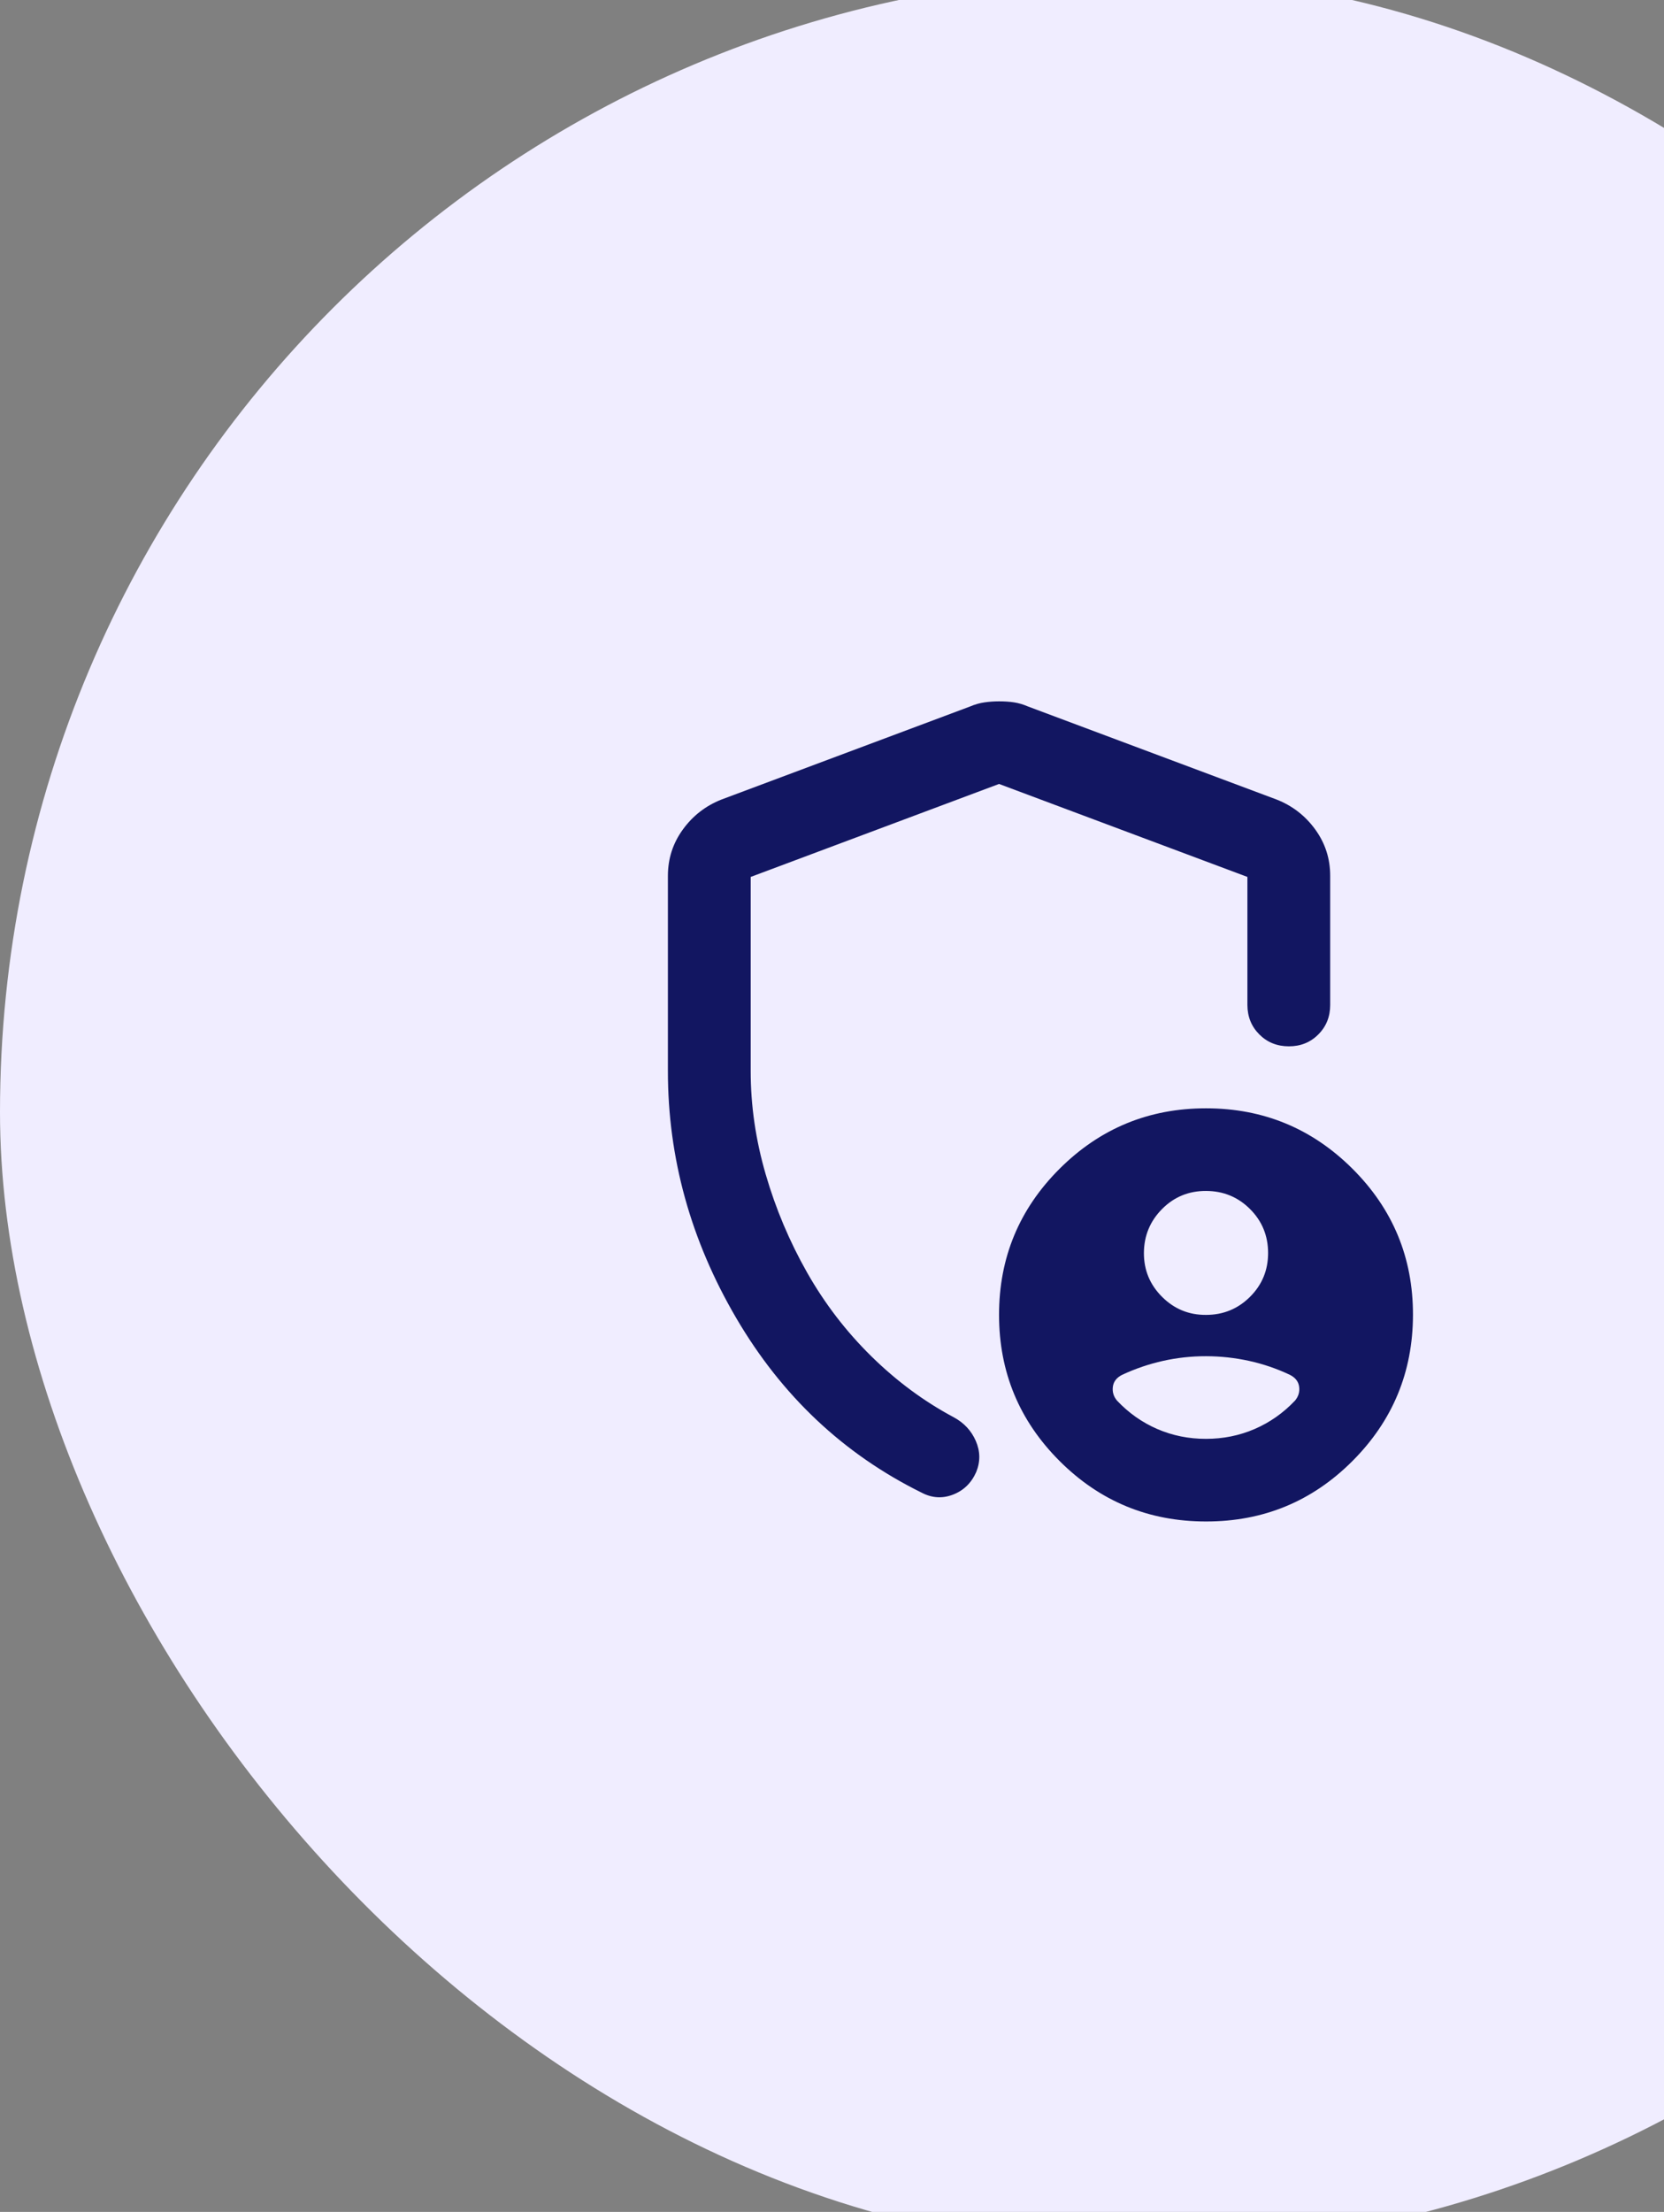
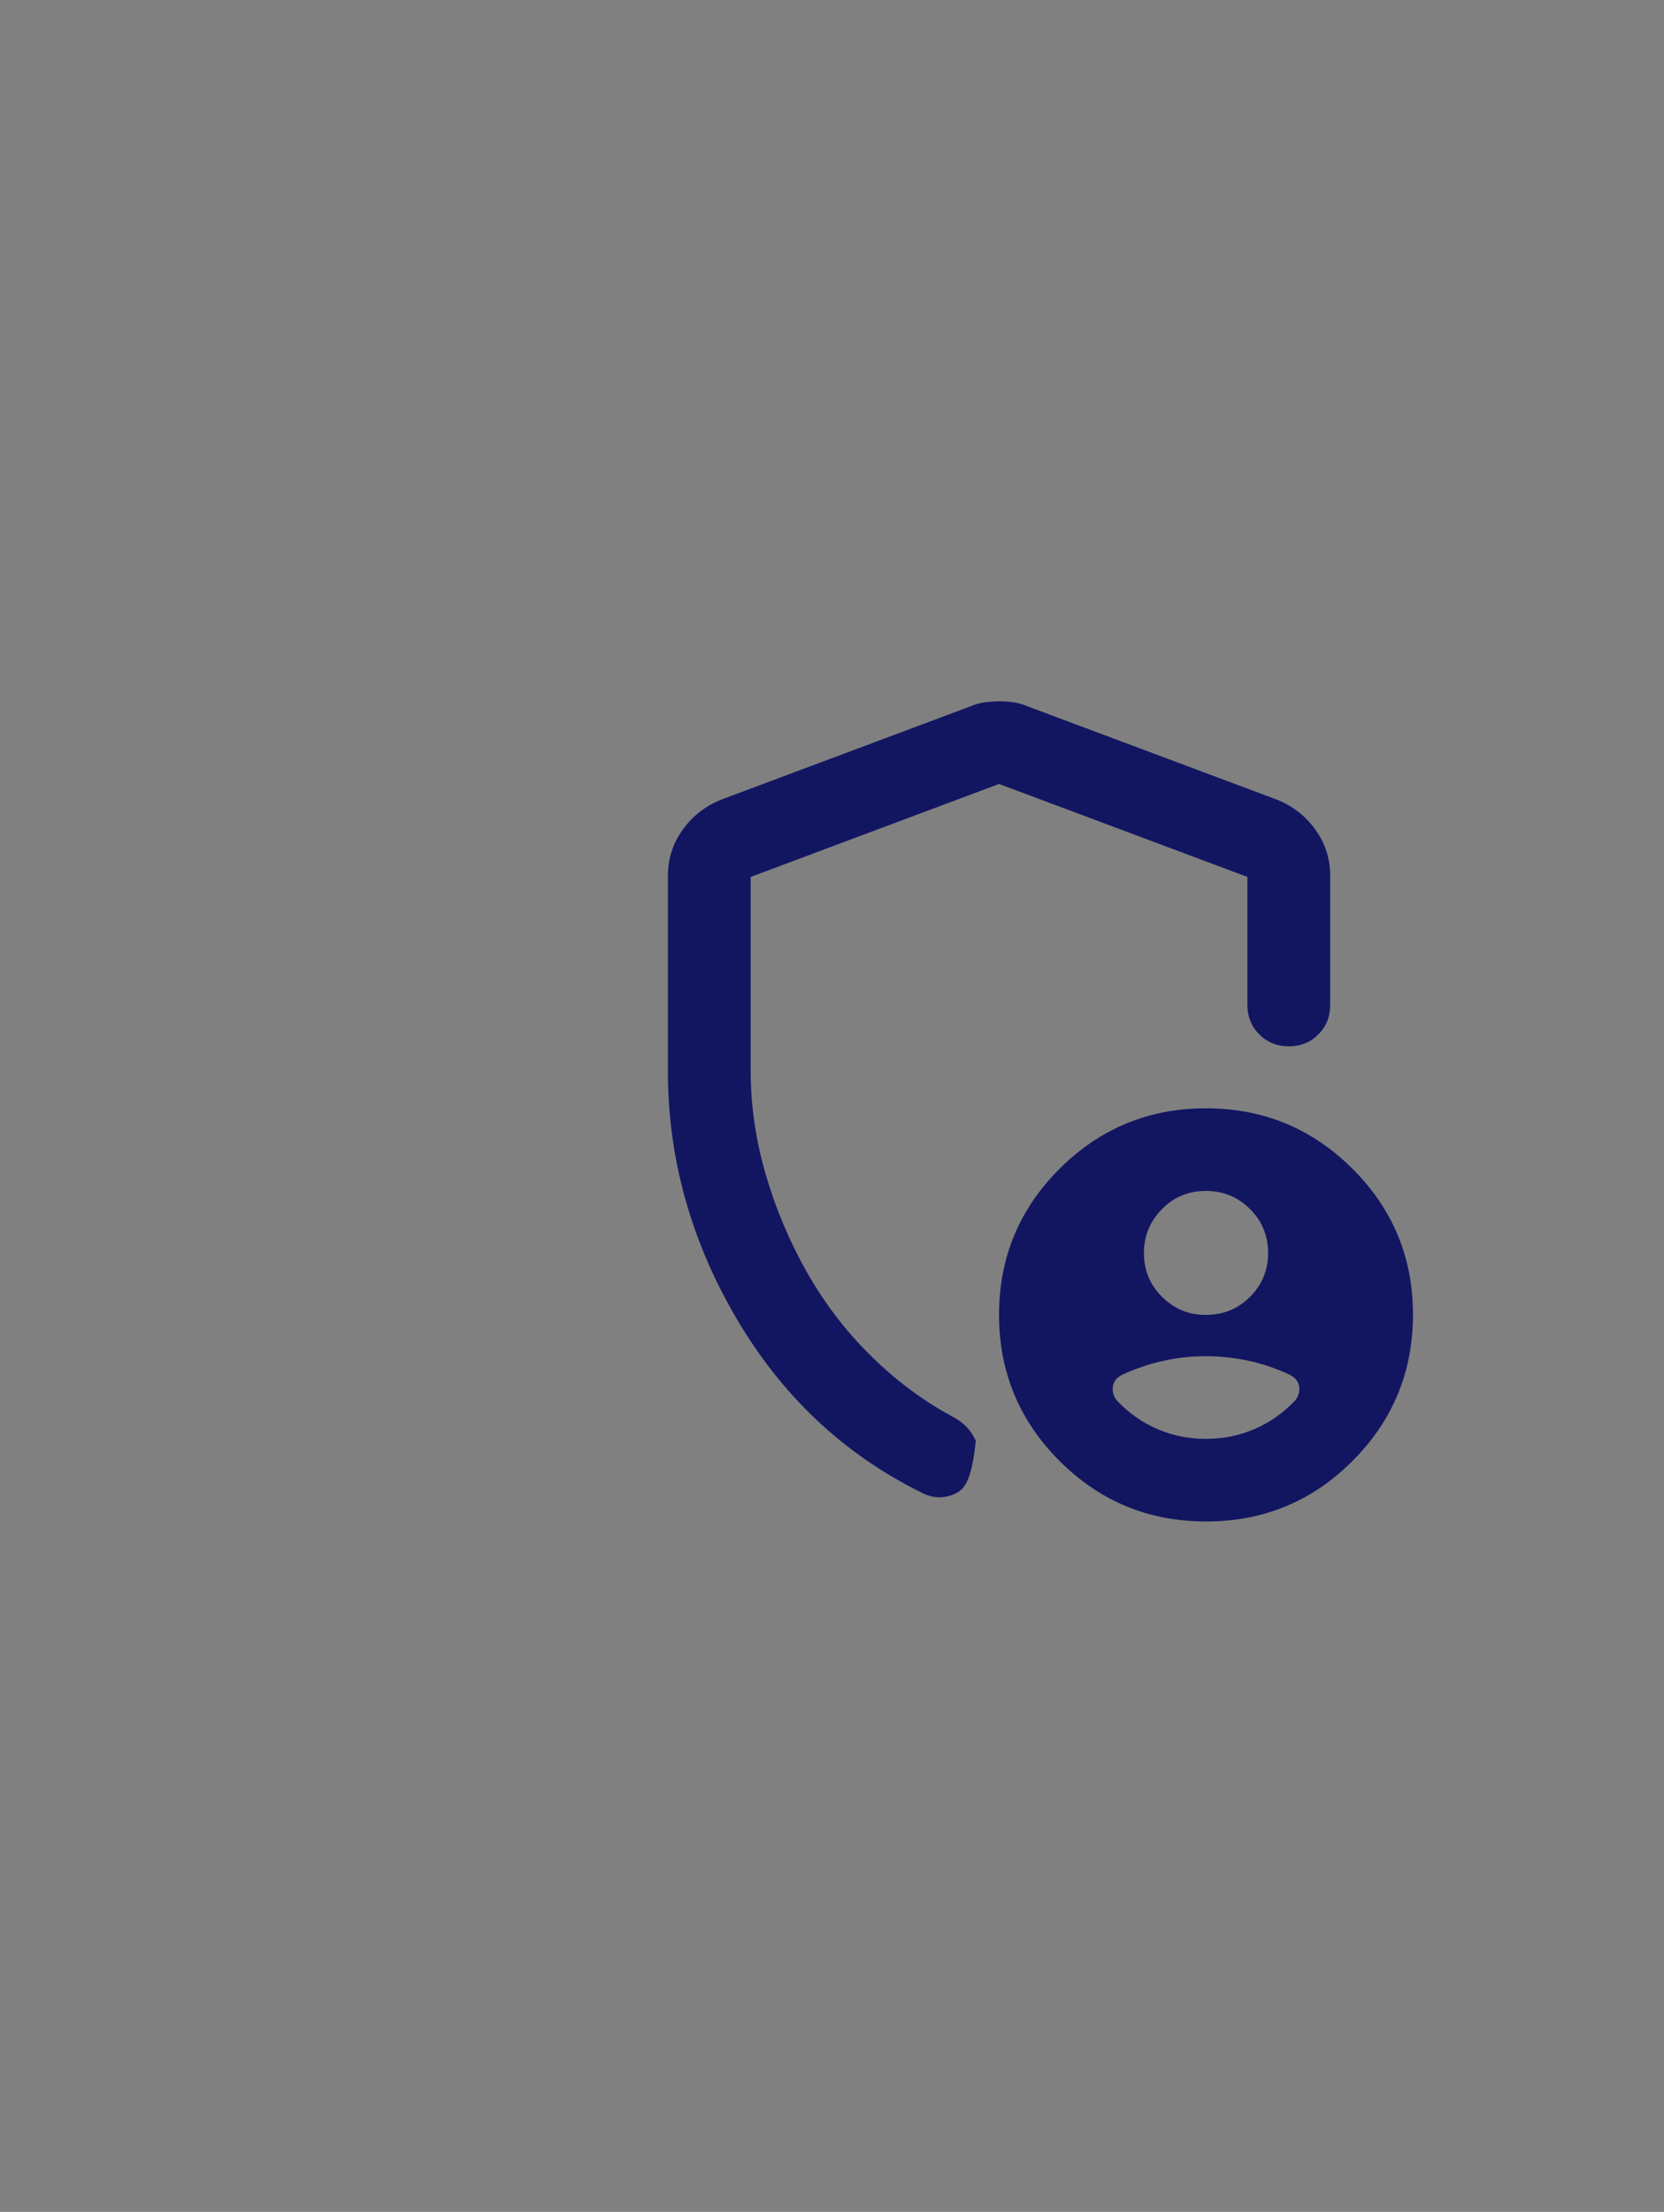
<svg xmlns="http://www.w3.org/2000/svg" width="134" height="178" viewBox="0 0 134 178" fill="none">
  <rect x="0" y="0" width="134" height="178" fill="#808080" stroke="none" />
-   <rect y="-2" width="183" height="183" rx="91.5" fill="#F0EDFF" />
-   <path d="M80.452 56.438C80.896 56.438 81.3 56.465 81.662 56.521C82.024 56.576 82.398 56.687 82.785 56.853L102.785 64.334C104.063 64.833 105.105 65.636 105.912 66.745C106.718 67.853 107.121 69.1 107.118 70.485V80.876C107.118 81.818 106.8 82.608 106.162 83.246C105.524 83.885 104.732 84.203 103.785 84.201C102.838 84.198 102.047 83.879 101.412 83.243C100.776 82.607 100.456 81.818 100.452 80.876V70.569L80.452 63.087L60.452 70.569V86.196C60.452 88.966 60.855 91.737 61.662 94.508C62.468 97.279 63.58 99.911 64.995 102.405C66.411 104.898 68.133 107.143 70.162 109.138C72.191 111.133 74.398 112.767 76.785 114.042C77.618 114.485 78.216 115.123 78.579 115.954C78.941 116.785 78.954 117.616 78.618 118.448C78.23 119.334 77.605 119.944 76.745 120.276C75.885 120.609 75.037 120.553 74.202 120.11C67.924 117.007 62.952 112.324 59.285 106.062C55.618 99.8 53.785 93.178 53.785 86.196V70.485C53.785 69.1 54.188 67.853 54.995 66.745C55.802 65.636 56.843 64.833 58.118 64.334L78.118 56.853C78.507 56.687 78.896 56.576 79.285 56.521C79.674 56.465 80.063 56.438 80.452 56.438ZM97.118 122.437C92.507 122.437 88.577 120.816 85.329 117.573C82.08 114.33 80.454 110.41 80.452 105.813C80.45 101.216 82.075 97.295 85.329 94.052C88.582 90.81 92.512 89.188 97.118 89.188C101.725 89.188 105.656 90.81 108.912 94.052C112.167 97.295 113.792 101.216 113.785 105.813C113.778 110.41 112.153 114.331 108.908 117.576C105.664 120.822 101.734 122.442 97.118 122.437ZM97.118 105.813C98.507 105.813 99.689 105.328 100.662 104.36C101.635 103.391 102.121 102.213 102.118 100.825C102.116 99.438 101.631 98.261 100.662 97.294C99.693 96.328 98.512 95.842 97.118 95.838C95.725 95.834 94.545 96.319 93.579 97.294C92.612 98.27 92.125 99.447 92.118 100.825C92.112 102.204 92.599 103.382 93.579 104.36C94.558 105.337 95.739 105.822 97.118 105.813ZM97.118 115.788C98.507 115.788 99.813 115.524 101.035 114.996C102.257 114.469 103.341 113.707 104.285 112.712C104.563 112.38 104.674 112.006 104.618 111.592C104.563 111.177 104.313 110.858 103.868 110.634C102.813 110.135 101.716 109.762 100.578 109.513C99.441 109.265 98.287 109.14 97.118 109.138C95.95 109.136 94.797 109.261 93.662 109.513C92.526 109.766 91.428 110.14 90.368 110.634C89.924 110.856 89.674 111.175 89.618 111.592C89.563 112.008 89.674 112.382 89.952 112.712C90.896 113.71 91.98 114.472 93.202 115C94.424 115.527 95.73 115.79 97.118 115.788Z" fill="#121661" />
+   <path d="M80.452 56.438C80.896 56.438 81.3 56.465 81.662 56.521C82.024 56.576 82.398 56.687 82.785 56.853L102.785 64.334C104.063 64.833 105.105 65.636 105.912 66.745C106.718 67.853 107.121 69.1 107.118 70.485V80.876C107.118 81.818 106.8 82.608 106.162 83.246C105.524 83.885 104.732 84.203 103.785 84.201C102.838 84.198 102.047 83.879 101.412 83.243C100.776 82.607 100.456 81.818 100.452 80.876V70.569L80.452 63.087L60.452 70.569V86.196C60.452 88.966 60.855 91.737 61.662 94.508C62.468 97.279 63.58 99.911 64.995 102.405C66.411 104.898 68.133 107.143 70.162 109.138C72.191 111.133 74.398 112.767 76.785 114.042C77.618 114.485 78.216 115.123 78.579 115.954C78.23 119.334 77.605 119.944 76.745 120.276C75.885 120.609 75.037 120.553 74.202 120.11C67.924 117.007 62.952 112.324 59.285 106.062C55.618 99.8 53.785 93.178 53.785 86.196V70.485C53.785 69.1 54.188 67.853 54.995 66.745C55.802 65.636 56.843 64.833 58.118 64.334L78.118 56.853C78.507 56.687 78.896 56.576 79.285 56.521C79.674 56.465 80.063 56.438 80.452 56.438ZM97.118 122.437C92.507 122.437 88.577 120.816 85.329 117.573C82.08 114.33 80.454 110.41 80.452 105.813C80.45 101.216 82.075 97.295 85.329 94.052C88.582 90.81 92.512 89.188 97.118 89.188C101.725 89.188 105.656 90.81 108.912 94.052C112.167 97.295 113.792 101.216 113.785 105.813C113.778 110.41 112.153 114.331 108.908 117.576C105.664 120.822 101.734 122.442 97.118 122.437ZM97.118 105.813C98.507 105.813 99.689 105.328 100.662 104.36C101.635 103.391 102.121 102.213 102.118 100.825C102.116 99.438 101.631 98.261 100.662 97.294C99.693 96.328 98.512 95.842 97.118 95.838C95.725 95.834 94.545 96.319 93.579 97.294C92.612 98.27 92.125 99.447 92.118 100.825C92.112 102.204 92.599 103.382 93.579 104.36C94.558 105.337 95.739 105.822 97.118 105.813ZM97.118 115.788C98.507 115.788 99.813 115.524 101.035 114.996C102.257 114.469 103.341 113.707 104.285 112.712C104.563 112.38 104.674 112.006 104.618 111.592C104.563 111.177 104.313 110.858 103.868 110.634C102.813 110.135 101.716 109.762 100.578 109.513C99.441 109.265 98.287 109.14 97.118 109.138C95.95 109.136 94.797 109.261 93.662 109.513C92.526 109.766 91.428 110.14 90.368 110.634C89.924 110.856 89.674 111.175 89.618 111.592C89.563 112.008 89.674 112.382 89.952 112.712C90.896 113.71 91.98 114.472 93.202 115C94.424 115.527 95.73 115.79 97.118 115.788Z" fill="#121661" />
</svg>